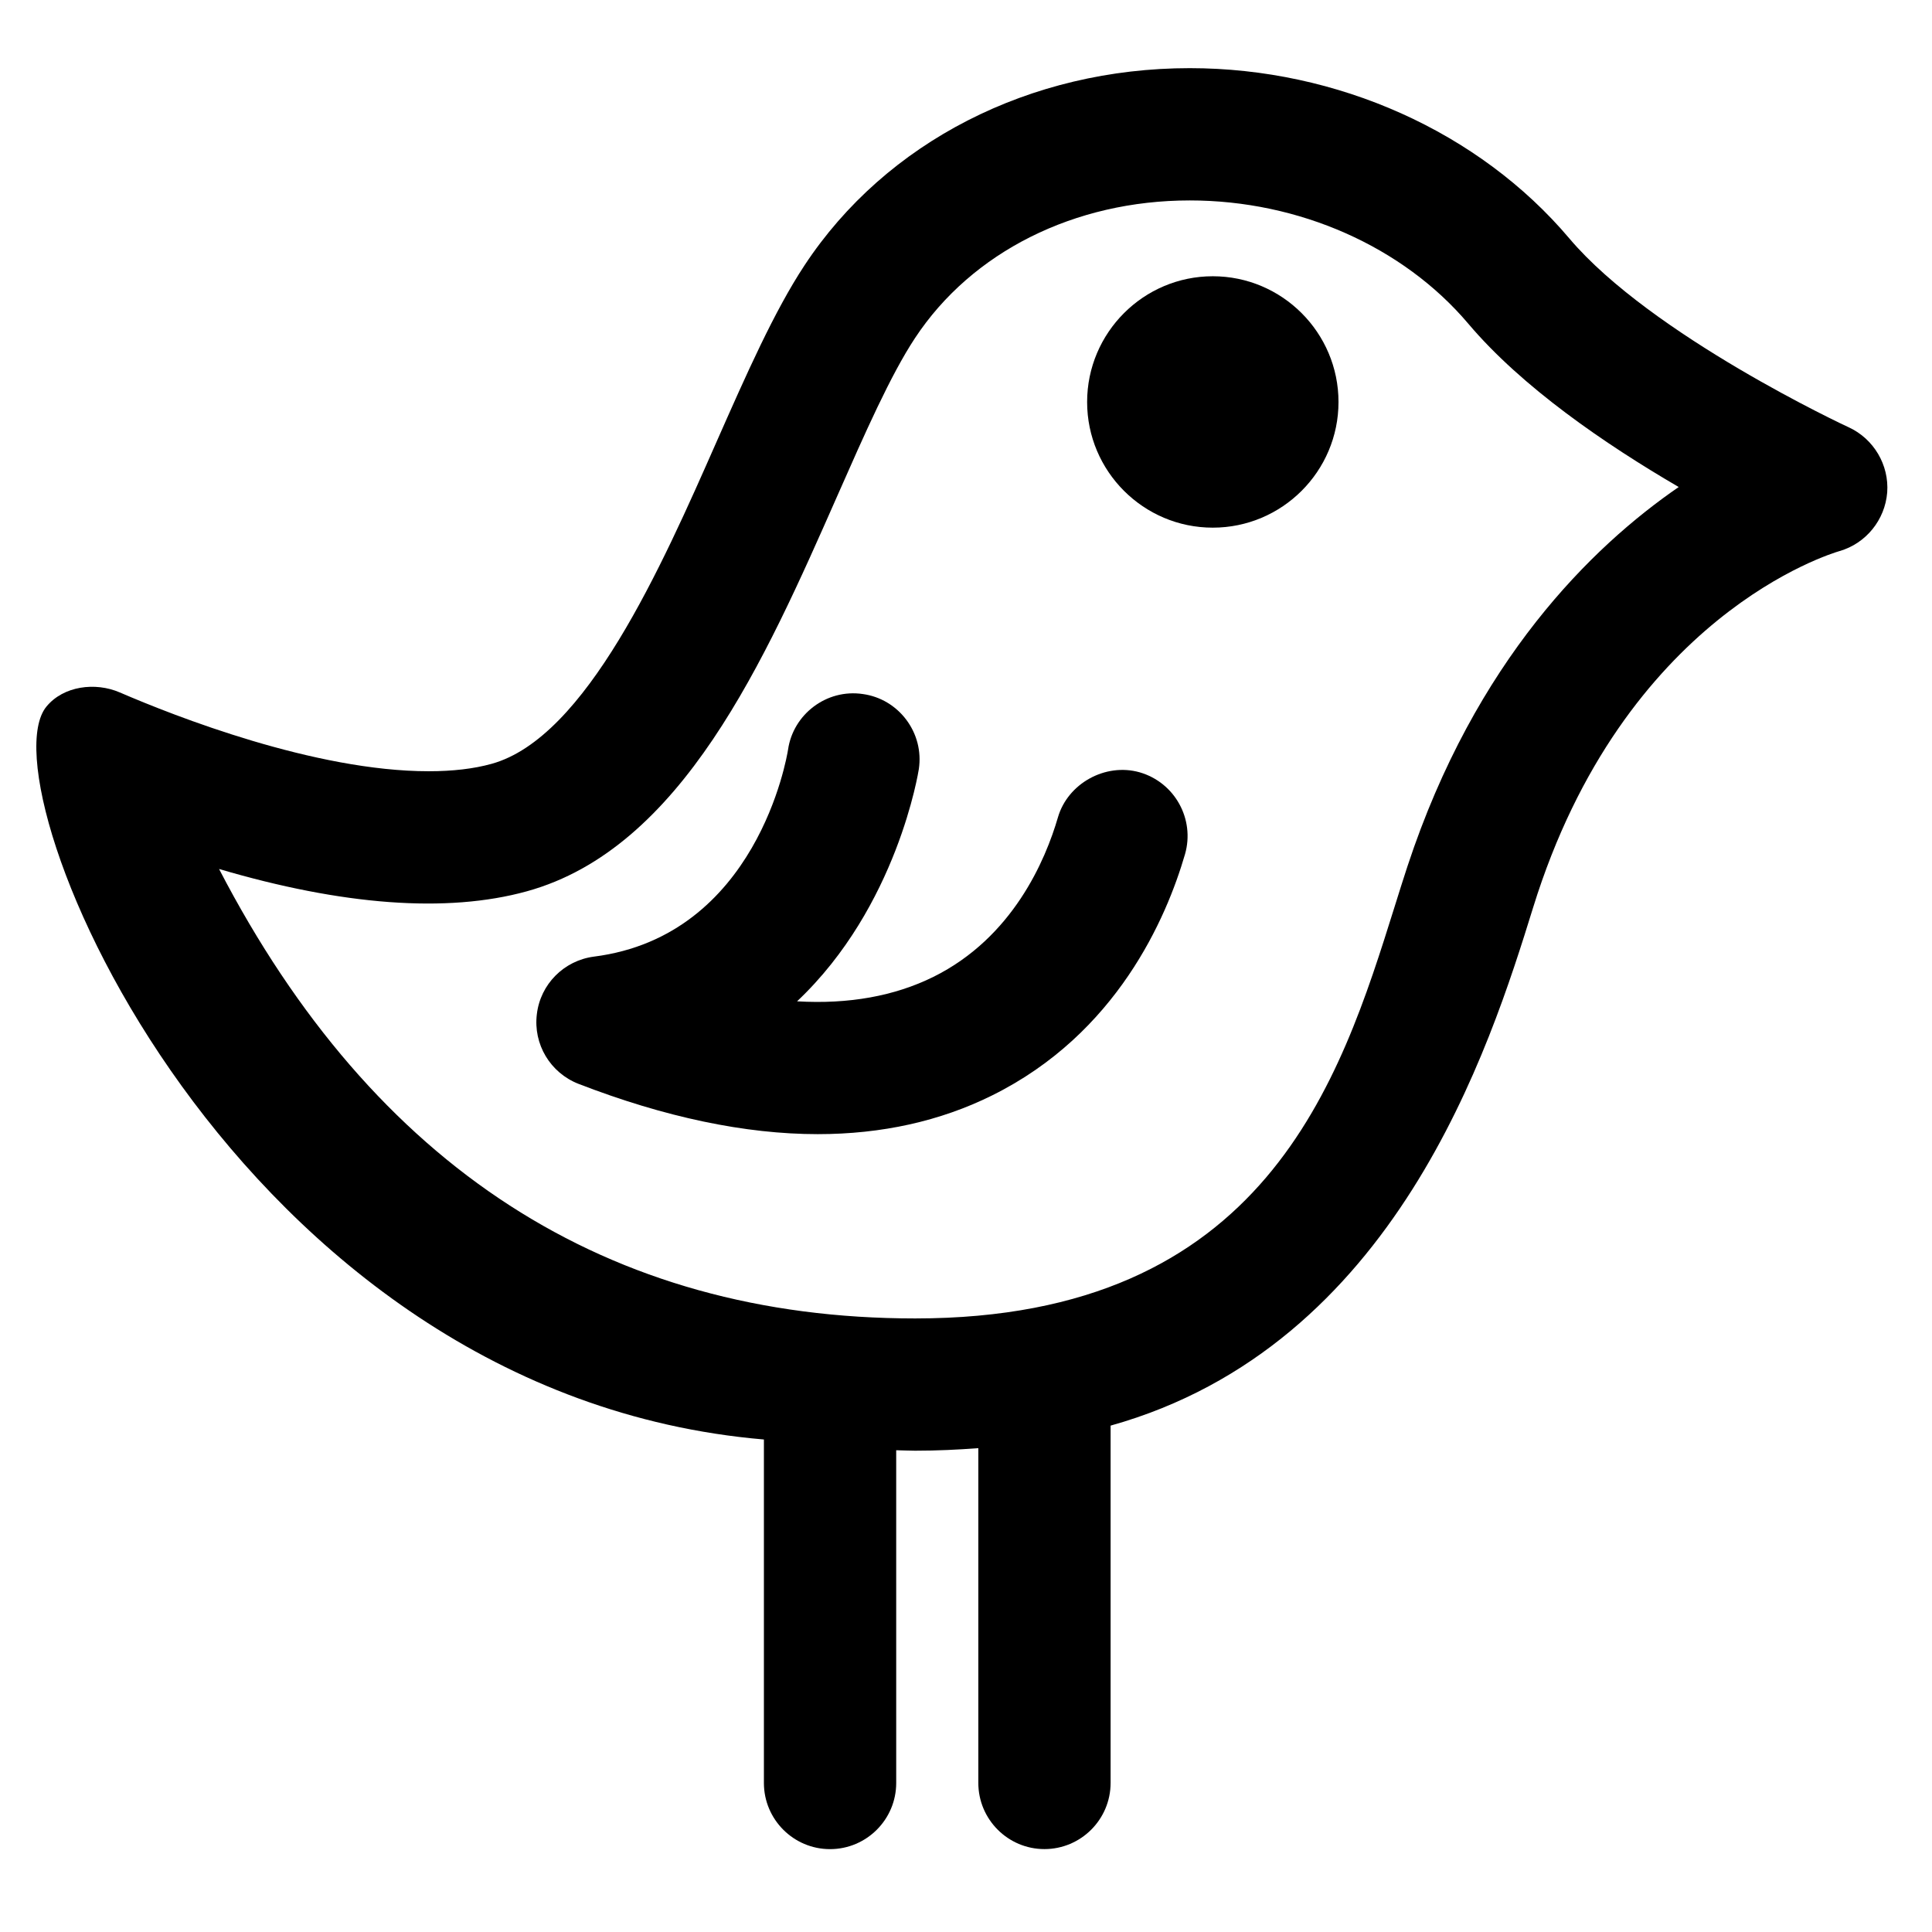
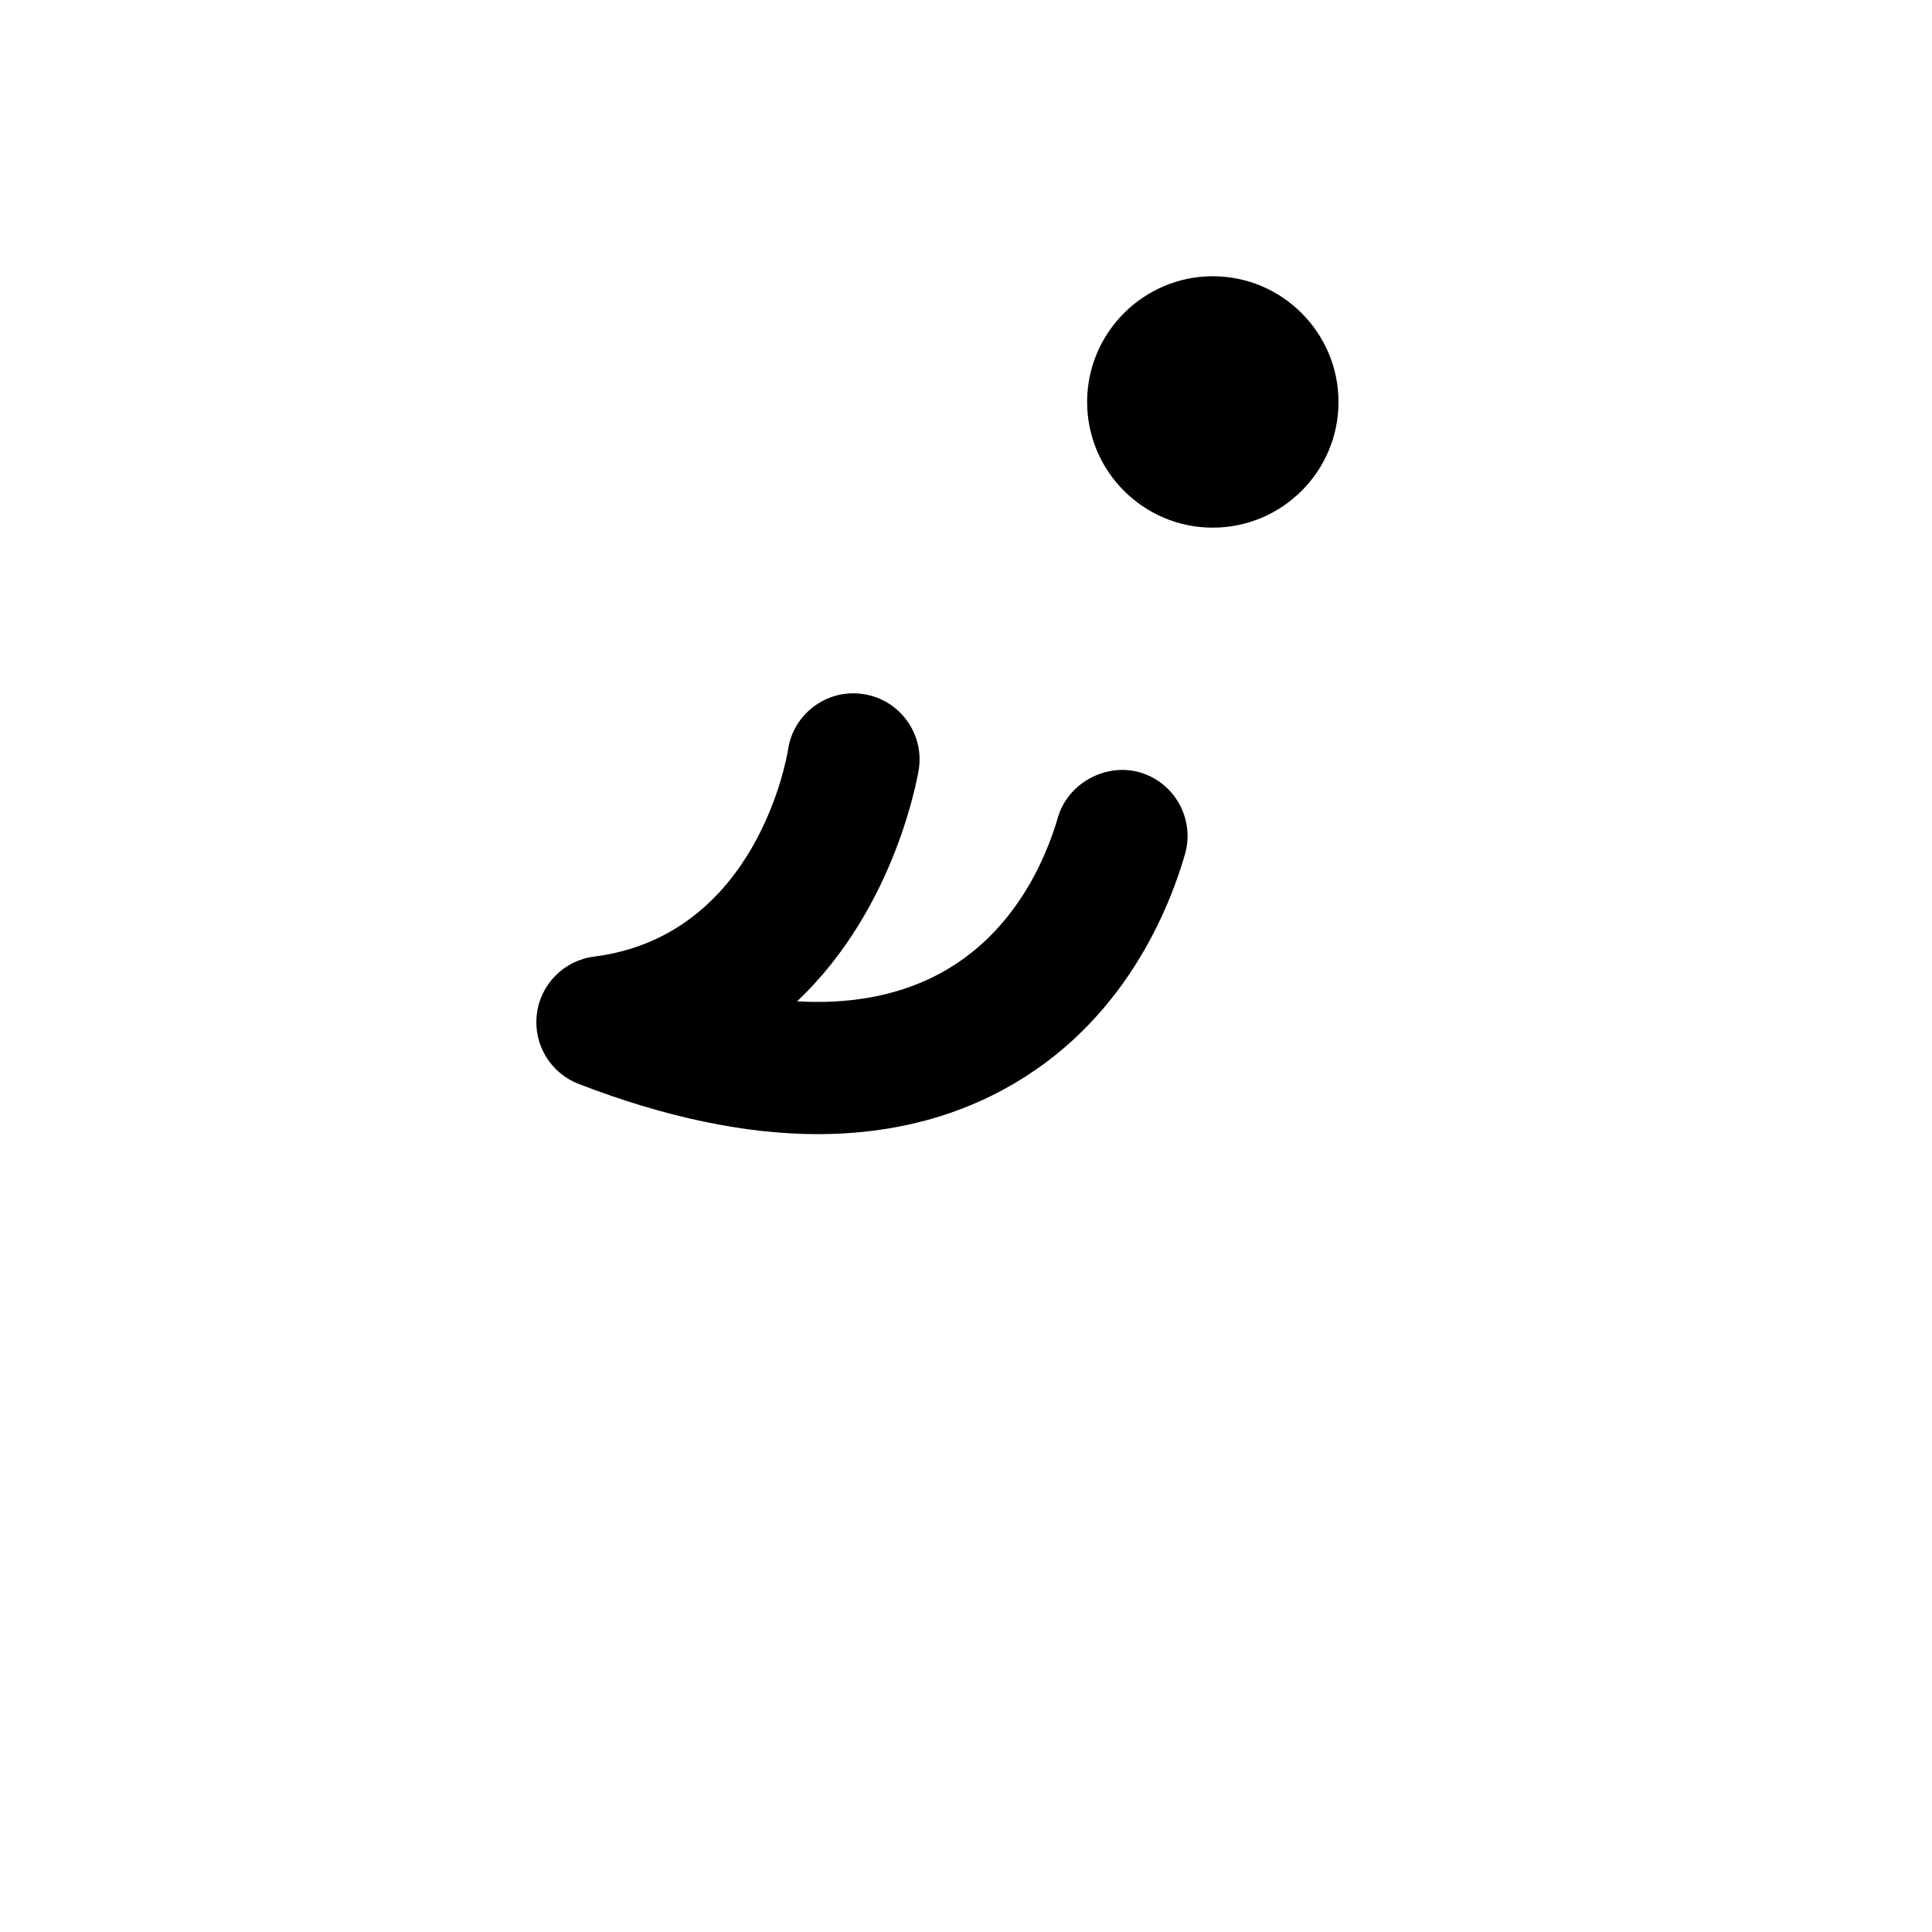
<svg xmlns="http://www.w3.org/2000/svg" fill="#000000" width="800px" height="800px" version="1.1" viewBox="144 144 512 512">
  <g>
-     <path d="m633.93 257.24c-0.52-0.223-52.285-24.336-74.055-50.07-23.879-28.246-61.469-45.109-100.57-45.109-42.348 0-80.516 19.531-102.08 52.23-8.027 12.156-15.391 28.824-23.332 46.793-14.582 33.09-34.559 78.41-59.625 85.344-4.688 1.305-10.285 1.961-16.66 1.961-30.168 0-67.316-14.605-81.855-20.883-6.484-2.812-14.965-1.734-19.461 3.766-17.223 21.066 49.391 182.18 190.15 194.21v91.02c0 9.676 7.863 17.539 17.523 17.539 9.676 0 17.539-7.863 17.539-17.539l-0.004-88.172c1.684 0.023 3.312 0.121 5.027 0.121 5.812 0 11.359-0.266 16.738-0.676v88.715c0 9.676 7.863 17.539 17.516 17.539 9.676 0 17.539-7.863 17.539-17.539v-94.684c75.488-21.137 100.43-100.03 111.97-137.29 23.984-77.441 79.027-93.836 81.234-94.484 6.965-2.016 12.023-8.238 12.605-15.535 0.531-7.262-3.555-14.195-10.207-17.266zm-116.93 116.31c-1.062 3.234-2.152 6.688-3.41 10.719-14.43 46.051-34.18 109.13-127.06 109.13-81.48 0-143.45-40.051-184.48-119.11 32.637 9.621 60.324 11.781 81.578 5.914 41.07-11.348 63-61.09 82.352-104.98 7.219-16.367 14.027-31.824 20.508-41.633 15.059-22.844 42.277-36.473 72.82-36.473 28.918 0 56.5 12.215 73.805 32.664 14.172 16.773 36.242 31.91 55.762 43.285-22.973 15.793-53.91 45.992-71.871 100.48z" />
    <path d="m465.4 217.21c-18.359 0-33.301 14.961-33.301 33.328 0 18.359 14.938 33.297 33.301 33.297 18.371 0 33.316-14.938 33.316-33.297 0.004-18.371-14.941-33.328-33.316-33.328z" />
    <path d="m446.02 348.67c-9.098-2.578-19.066 2.969-21.66 11.949-3.293 11.305-11.949 31.844-33.031 42.277-10.254 5.059-22.344 7.273-36.098 6.465 26.617-25.113 32.203-61.137 32.277-61.586 0.676-4.641-0.508-9.258-3.32-13.023-2.812-3.742-6.91-6.18-11.492-6.82-9.723-1.461-18.523 5.449-19.852 14.715-0.32 2.016-8.281 49.375-51.445 54.867-7.957 1.039-14.18 7.312-15.125 15.234-0.996 7.969 3.547 15.574 11.055 18.492 22.832 8.836 44.164 13.32 63.391 13.32 16.926 0 32.461-3.445 46.164-10.246 33.109-16.375 46.25-47.066 51.156-63.941 2.66-9.293-2.707-19.012-12.02-21.703z" />
  </g>
</svg>